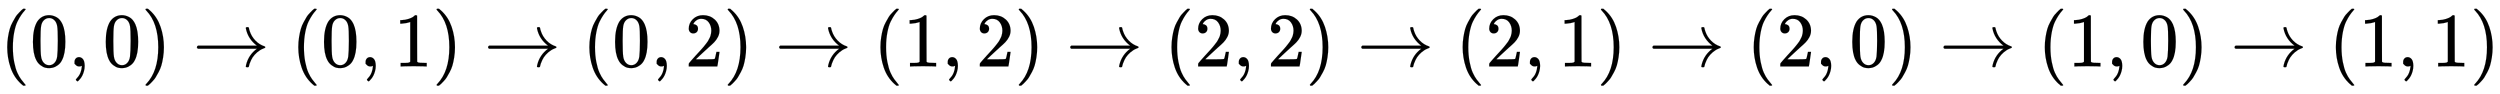
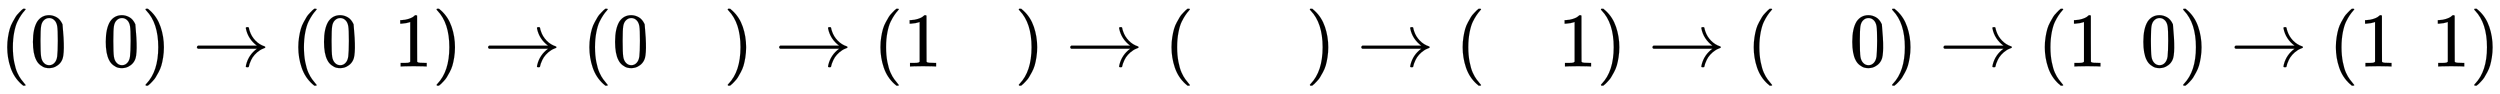
<svg xmlns="http://www.w3.org/2000/svg" xmlns:xlink="http://www.w3.org/1999/xlink" width="75.426ex" height="2.843ex" style="vertical-align: -0.838ex;" viewBox="0 -863.1 32474.9 1223.9" role="img" focusable="false" aria-labelledby="MathJax-SVG-1-Title">
  <title id="MathJax-SVG-1-Title">left parenthesis 0 comma 0 right parenthesis right arrow left parenthesis 0 comma 1 right parenthesis right arrow left parenthesis 0 comma 2 right parenthesis right arrow left parenthesis 1 comma 2 right parenthesis right arrow left parenthesis 2 comma 2 right parenthesis right arrow left parenthesis 2 comma 1 right parenthesis right arrow left parenthesis 2 comma 0 right parenthesis right arrow left parenthesis 1 comma 0 right parenthesis right arrow left parenthesis 1 comma 1 right parenthesis</title>
  <defs aria-hidden="true">
    <path stroke-width="1" id="E1-MJMAIN-28" d="M94 250Q94 319 104 381T127 488T164 576T202 643T244 695T277 729T302 750H315H319Q333 750 333 741Q333 738 316 720T275 667T226 581T184 443T167 250T184 58T225 -81T274 -167T316 -220T333 -241Q333 -250 318 -250H315H302L274 -226Q180 -141 137 -14T94 250Z" />
-     <path stroke-width="1" id="E1-MJMAIN-30" d="M96 585Q152 666 249 666Q297 666 345 640T423 548Q460 465 460 320Q460 165 417 83Q397 41 362 16T301 -15T250 -22Q224 -22 198 -16T137 16T82 83Q39 165 39 320Q39 494 96 585ZM321 597Q291 629 250 629Q208 629 178 597Q153 571 145 525T137 333Q137 175 145 125T181 46Q209 16 250 16Q290 16 318 46Q347 76 354 130T362 333Q362 478 354 524T321 597Z" />
-     <path stroke-width="1" id="E1-MJMAIN-2C" d="M78 35T78 60T94 103T137 121Q165 121 187 96T210 8Q210 -27 201 -60T180 -117T154 -158T130 -185T117 -194Q113 -194 104 -185T95 -172Q95 -168 106 -156T131 -126T157 -76T173 -3V9L172 8Q170 7 167 6T161 3T152 1T140 0Q113 0 96 17Z" />
+     <path stroke-width="1" id="E1-MJMAIN-30" d="M96 585Q152 666 249 666Q297 666 345 640T423 548Q460 165 417 83Q397 41 362 16T301 -15T250 -22Q224 -22 198 -16T137 16T82 83Q39 165 39 320Q39 494 96 585ZM321 597Q291 629 250 629Q208 629 178 597Q153 571 145 525T137 333Q137 175 145 125T181 46Q209 16 250 16Q290 16 318 46Q347 76 354 130T362 333Q362 478 354 524T321 597Z" />
    <path stroke-width="1" id="E1-MJMAIN-29" d="M60 749L64 750Q69 750 74 750H86L114 726Q208 641 251 514T294 250Q294 182 284 119T261 12T224 -76T186 -143T145 -194T113 -227T90 -246Q87 -249 86 -250H74Q66 -250 63 -250T58 -247T55 -238Q56 -237 66 -225Q221 -64 221 250T66 725Q56 737 55 738Q55 746 60 749Z" />
    <path stroke-width="1" id="E1-MJMAIN-2192" d="M56 237T56 250T70 270H835Q719 357 692 493Q692 494 692 496T691 499Q691 511 708 511H711Q720 511 723 510T729 506T732 497T735 481T743 456Q765 389 816 336T935 261Q944 258 944 250Q944 244 939 241T915 231T877 212Q836 186 806 152T761 85T740 35T732 4Q730 -6 727 -8T711 -11Q691 -11 691 0Q691 7 696 25Q728 151 835 230H70Q56 237 56 250Z" />
    <path stroke-width="1" id="E1-MJMAIN-31" d="M213 578L200 573Q186 568 160 563T102 556H83V602H102Q149 604 189 617T245 641T273 663Q275 666 285 666Q294 666 302 660V361L303 61Q310 54 315 52T339 48T401 46H427V0H416Q395 3 257 3Q121 3 100 0H88V46H114Q136 46 152 46T177 47T193 50T201 52T207 57T213 61V578Z" />
-     <path stroke-width="1" id="E1-MJMAIN-32" d="M109 429Q82 429 66 447T50 491Q50 562 103 614T235 666Q326 666 387 610T449 465Q449 422 429 383T381 315T301 241Q265 210 201 149L142 93L218 92Q375 92 385 97Q392 99 409 186V189H449V186Q448 183 436 95T421 3V0H50V19V31Q50 38 56 46T86 81Q115 113 136 137Q145 147 170 174T204 211T233 244T261 278T284 308T305 340T320 369T333 401T340 431T343 464Q343 527 309 573T212 619Q179 619 154 602T119 569T109 550Q109 549 114 549Q132 549 151 535T170 489Q170 464 154 447T109 429Z" />
  </defs>
  <g stroke="currentColor" fill="currentColor" stroke-width="0" transform="matrix(1 0 0 -1 0 0)" aria-hidden="true">
    <use xlink:href="#E1-MJMAIN-28" x="0" y="0" />
    <use xlink:href="#E1-MJMAIN-30" x="389" y="0" />
    <use xlink:href="#E1-MJMAIN-2C" x="890" y="0" />
    <use xlink:href="#E1-MJMAIN-30" x="1335" y="0" />
    <use xlink:href="#E1-MJMAIN-29" x="1835" y="0" />
    <use xlink:href="#E1-MJMAIN-2192" x="2502" y="0" />
    <use xlink:href="#E1-MJMAIN-28" x="3781" y="0" />
    <use xlink:href="#E1-MJMAIN-30" x="4170" y="0" />
    <use xlink:href="#E1-MJMAIN-2C" x="4671" y="0" />
    <use xlink:href="#E1-MJMAIN-31" x="5116" y="0" />
    <use xlink:href="#E1-MJMAIN-29" x="5616" y="0" />
    <use xlink:href="#E1-MJMAIN-2192" x="6284" y="0" />
    <use xlink:href="#E1-MJMAIN-28" x="7562" y="0" />
    <use xlink:href="#E1-MJMAIN-30" x="7951" y="0" />
    <use xlink:href="#E1-MJMAIN-2C" x="8452" y="0" />
    <use xlink:href="#E1-MJMAIN-32" x="8897" y="0" />
    <use xlink:href="#E1-MJMAIN-29" x="9398" y="0" />
    <use xlink:href="#E1-MJMAIN-2192" x="10065" y="0" />
    <use xlink:href="#E1-MJMAIN-28" x="11343" y="0" />
    <use xlink:href="#E1-MJMAIN-31" x="11733" y="0" />
    <use xlink:href="#E1-MJMAIN-2C" x="12233" y="0" />
    <use xlink:href="#E1-MJMAIN-32" x="12678" y="0" />
    <use xlink:href="#E1-MJMAIN-29" x="13179" y="0" />
    <use xlink:href="#E1-MJMAIN-2192" x="13846" y="0" />
    <use xlink:href="#E1-MJMAIN-28" x="15124" y="0" />
    <use xlink:href="#E1-MJMAIN-32" x="15514" y="0" />
    <use xlink:href="#E1-MJMAIN-2C" x="16014" y="0" />
    <use xlink:href="#E1-MJMAIN-32" x="16460" y="0" />
    <use xlink:href="#E1-MJMAIN-29" x="16960" y="0" />
    <use xlink:href="#E1-MJMAIN-2192" x="17627" y="0" />
    <use xlink:href="#E1-MJMAIN-28" x="18906" y="0" />
    <use xlink:href="#E1-MJMAIN-32" x="19295" y="0" />
    <use xlink:href="#E1-MJMAIN-2C" x="19796" y="0" />
    <use xlink:href="#E1-MJMAIN-31" x="20241" y="0" />
    <use xlink:href="#E1-MJMAIN-29" x="20741" y="0" />
    <use xlink:href="#E1-MJMAIN-2192" x="21409" y="0" />
    <use xlink:href="#E1-MJMAIN-28" x="22687" y="0" />
    <use xlink:href="#E1-MJMAIN-32" x="23076" y="0" />
    <use xlink:href="#E1-MJMAIN-2C" x="23577" y="0" />
    <use xlink:href="#E1-MJMAIN-30" x="24022" y="0" />
    <use xlink:href="#E1-MJMAIN-29" x="24523" y="0" />
    <use xlink:href="#E1-MJMAIN-2192" x="25190" y="0" />
    <use xlink:href="#E1-MJMAIN-28" x="26468" y="0" />
    <use xlink:href="#E1-MJMAIN-31" x="26858" y="0" />
    <use xlink:href="#E1-MJMAIN-2C" x="27358" y="0" />
    <use xlink:href="#E1-MJMAIN-30" x="27803" y="0" />
    <use xlink:href="#E1-MJMAIN-29" x="28304" y="0" />
    <use xlink:href="#E1-MJMAIN-2192" x="28971" y="0" />
    <use xlink:href="#E1-MJMAIN-28" x="30249" y="0" />
    <use xlink:href="#E1-MJMAIN-31" x="30639" y="0" />
    <use xlink:href="#E1-MJMAIN-2C" x="31139" y="0" />
    <use xlink:href="#E1-MJMAIN-31" x="31584" y="0" />
    <use xlink:href="#E1-MJMAIN-29" x="32085" y="0" />
  </g>
</svg>